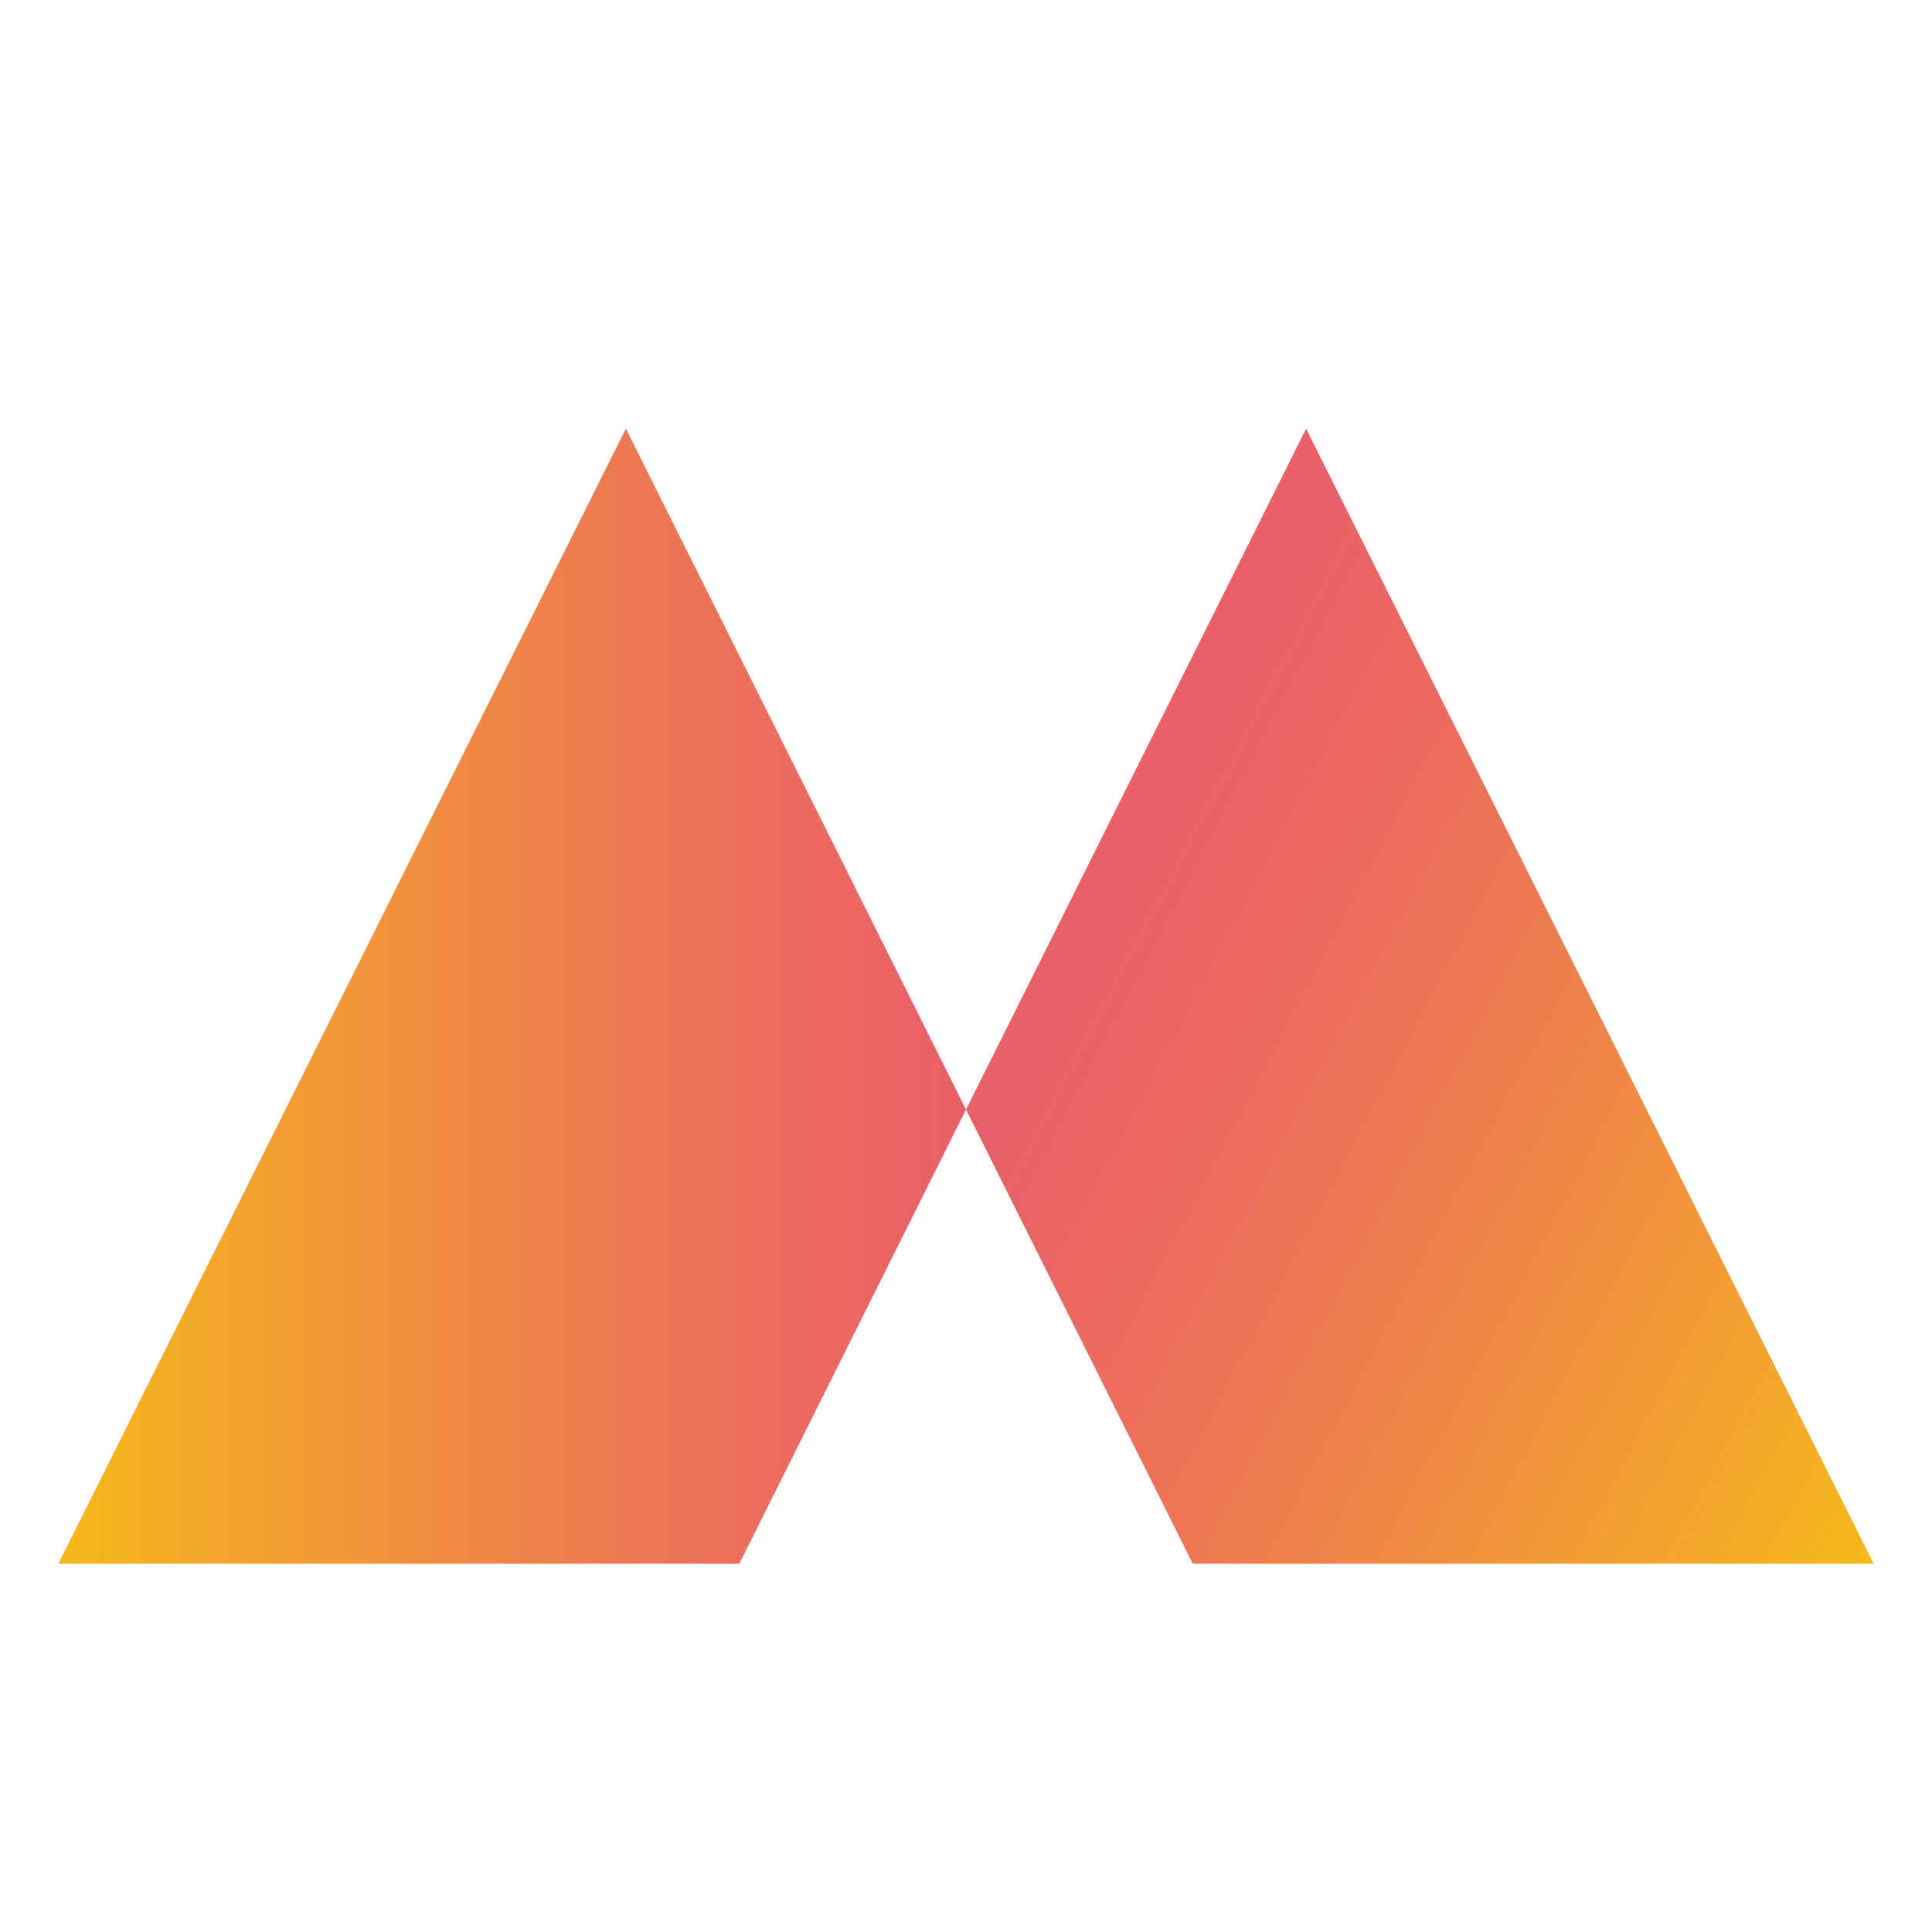
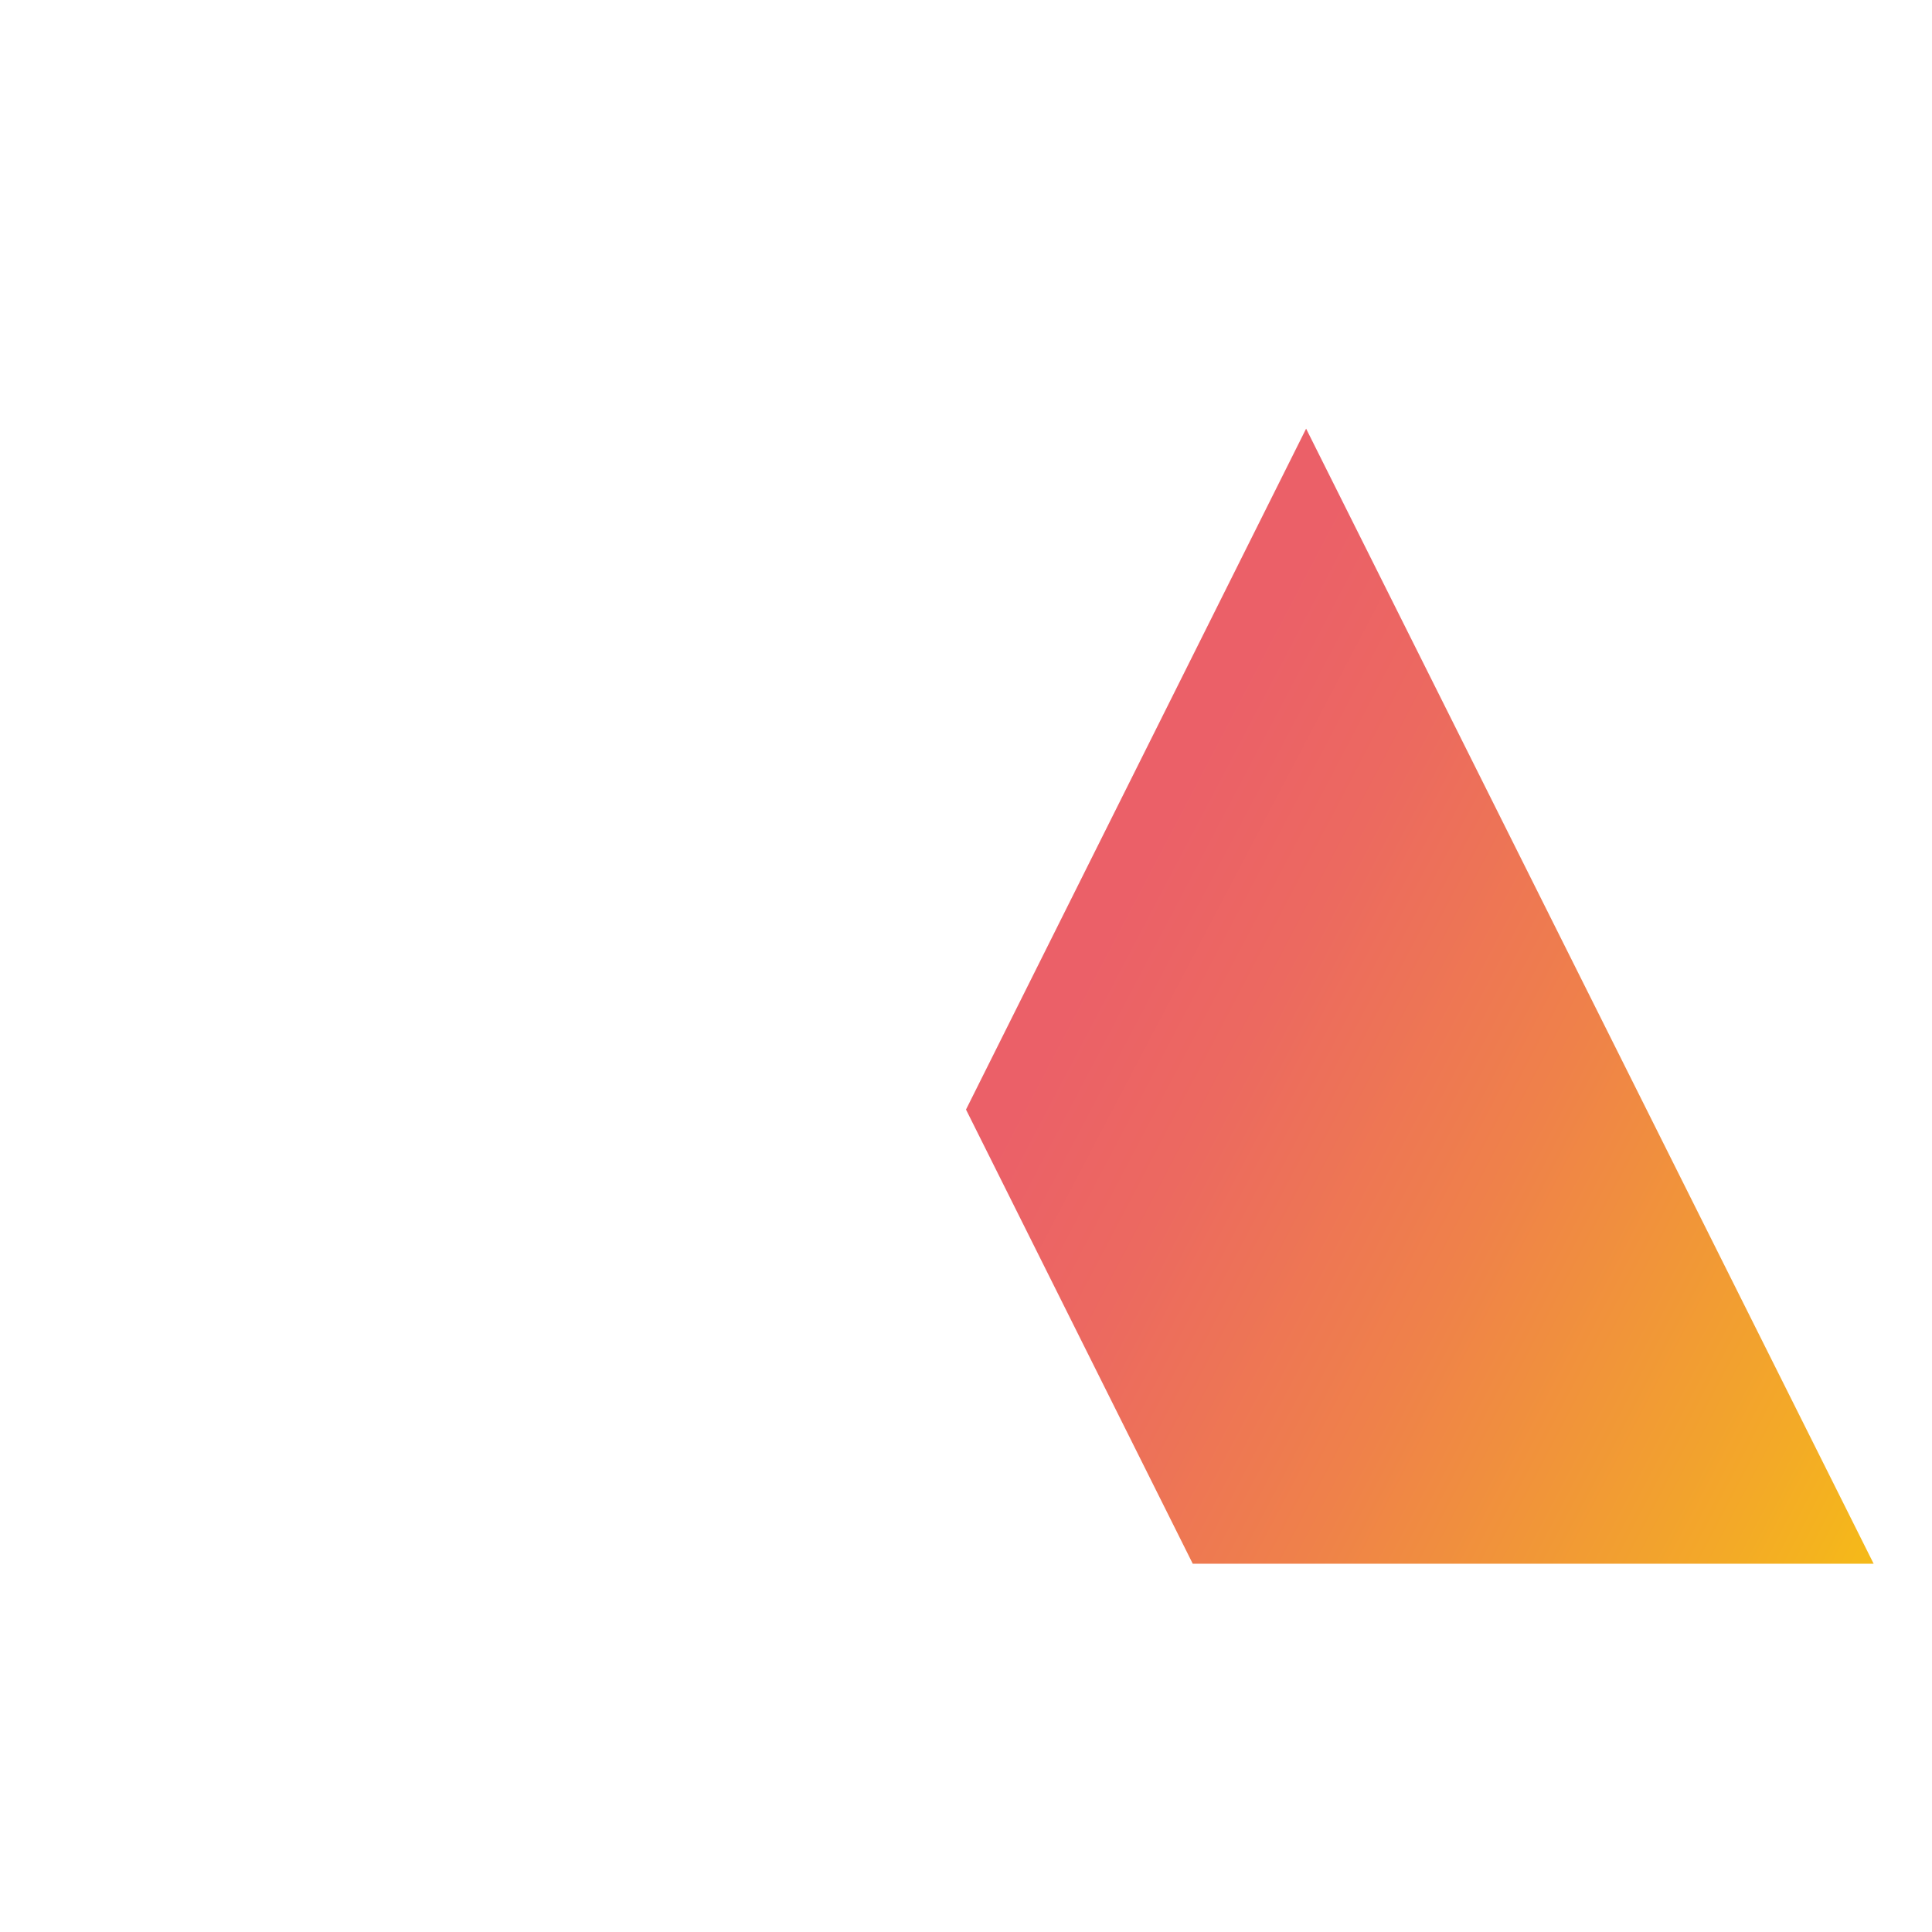
<svg xmlns="http://www.w3.org/2000/svg" version="1.1" id="图层_1" x="0px" y="0px" viewBox="0 0 288 288" style="enable-background:new 0 0 288 288;" xml:space="preserve">
  <style type="text/css">
	.st0{fill:none;}
	.st1{fill:url(#SVGID_1_);}
	.st2{fill:url(#SVGID_2_);}
</style>
  <g>
-     <rect class="st0" width="288" height="288" />
    <g>
      <linearGradient id="SVGID_1_" gradientUnits="userSpaceOnUse" x1="8.7" y1="938.5" x2="144" y2="938.5" gradientTransform="matrix(1 0 0 1 0 -790)">
        <stop offset="0" style="stop-color:#F5B919" />
        <stop offset="0.14" style="stop-color:#F3A928" />
        <stop offset="0.52" style="stop-color:#EF814A" />
        <stop offset="0.82" style="stop-color:#EC6960" />
        <stop offset="1" style="stop-color:#EB6068" />
      </linearGradient>
-       <polygon class="st1" points="144,165.4 110.2,233.1 8.7,233.1 93.3,63.9   " />
      <linearGradient id="SVGID_2_" gradientUnits="userSpaceOnUse" x1="292.941" y1="994.505" x2="165.792" y2="927.761" gradientTransform="matrix(1 0 0 1 0 -790)">
        <stop offset="0" style="stop-color:#F5B919" />
        <stop offset="0.14" style="stop-color:#F3A928" />
        <stop offset="0.52" style="stop-color:#EF814A" />
        <stop offset="0.82" style="stop-color:#EC6960" />
        <stop offset="1" style="stop-color:#EB6068" />
      </linearGradient>
      <polygon class="st2" points="279.3,233.1 177.8,233.1 144,165.4 194.7,63.9   " />
    </g>
  </g>
</svg>